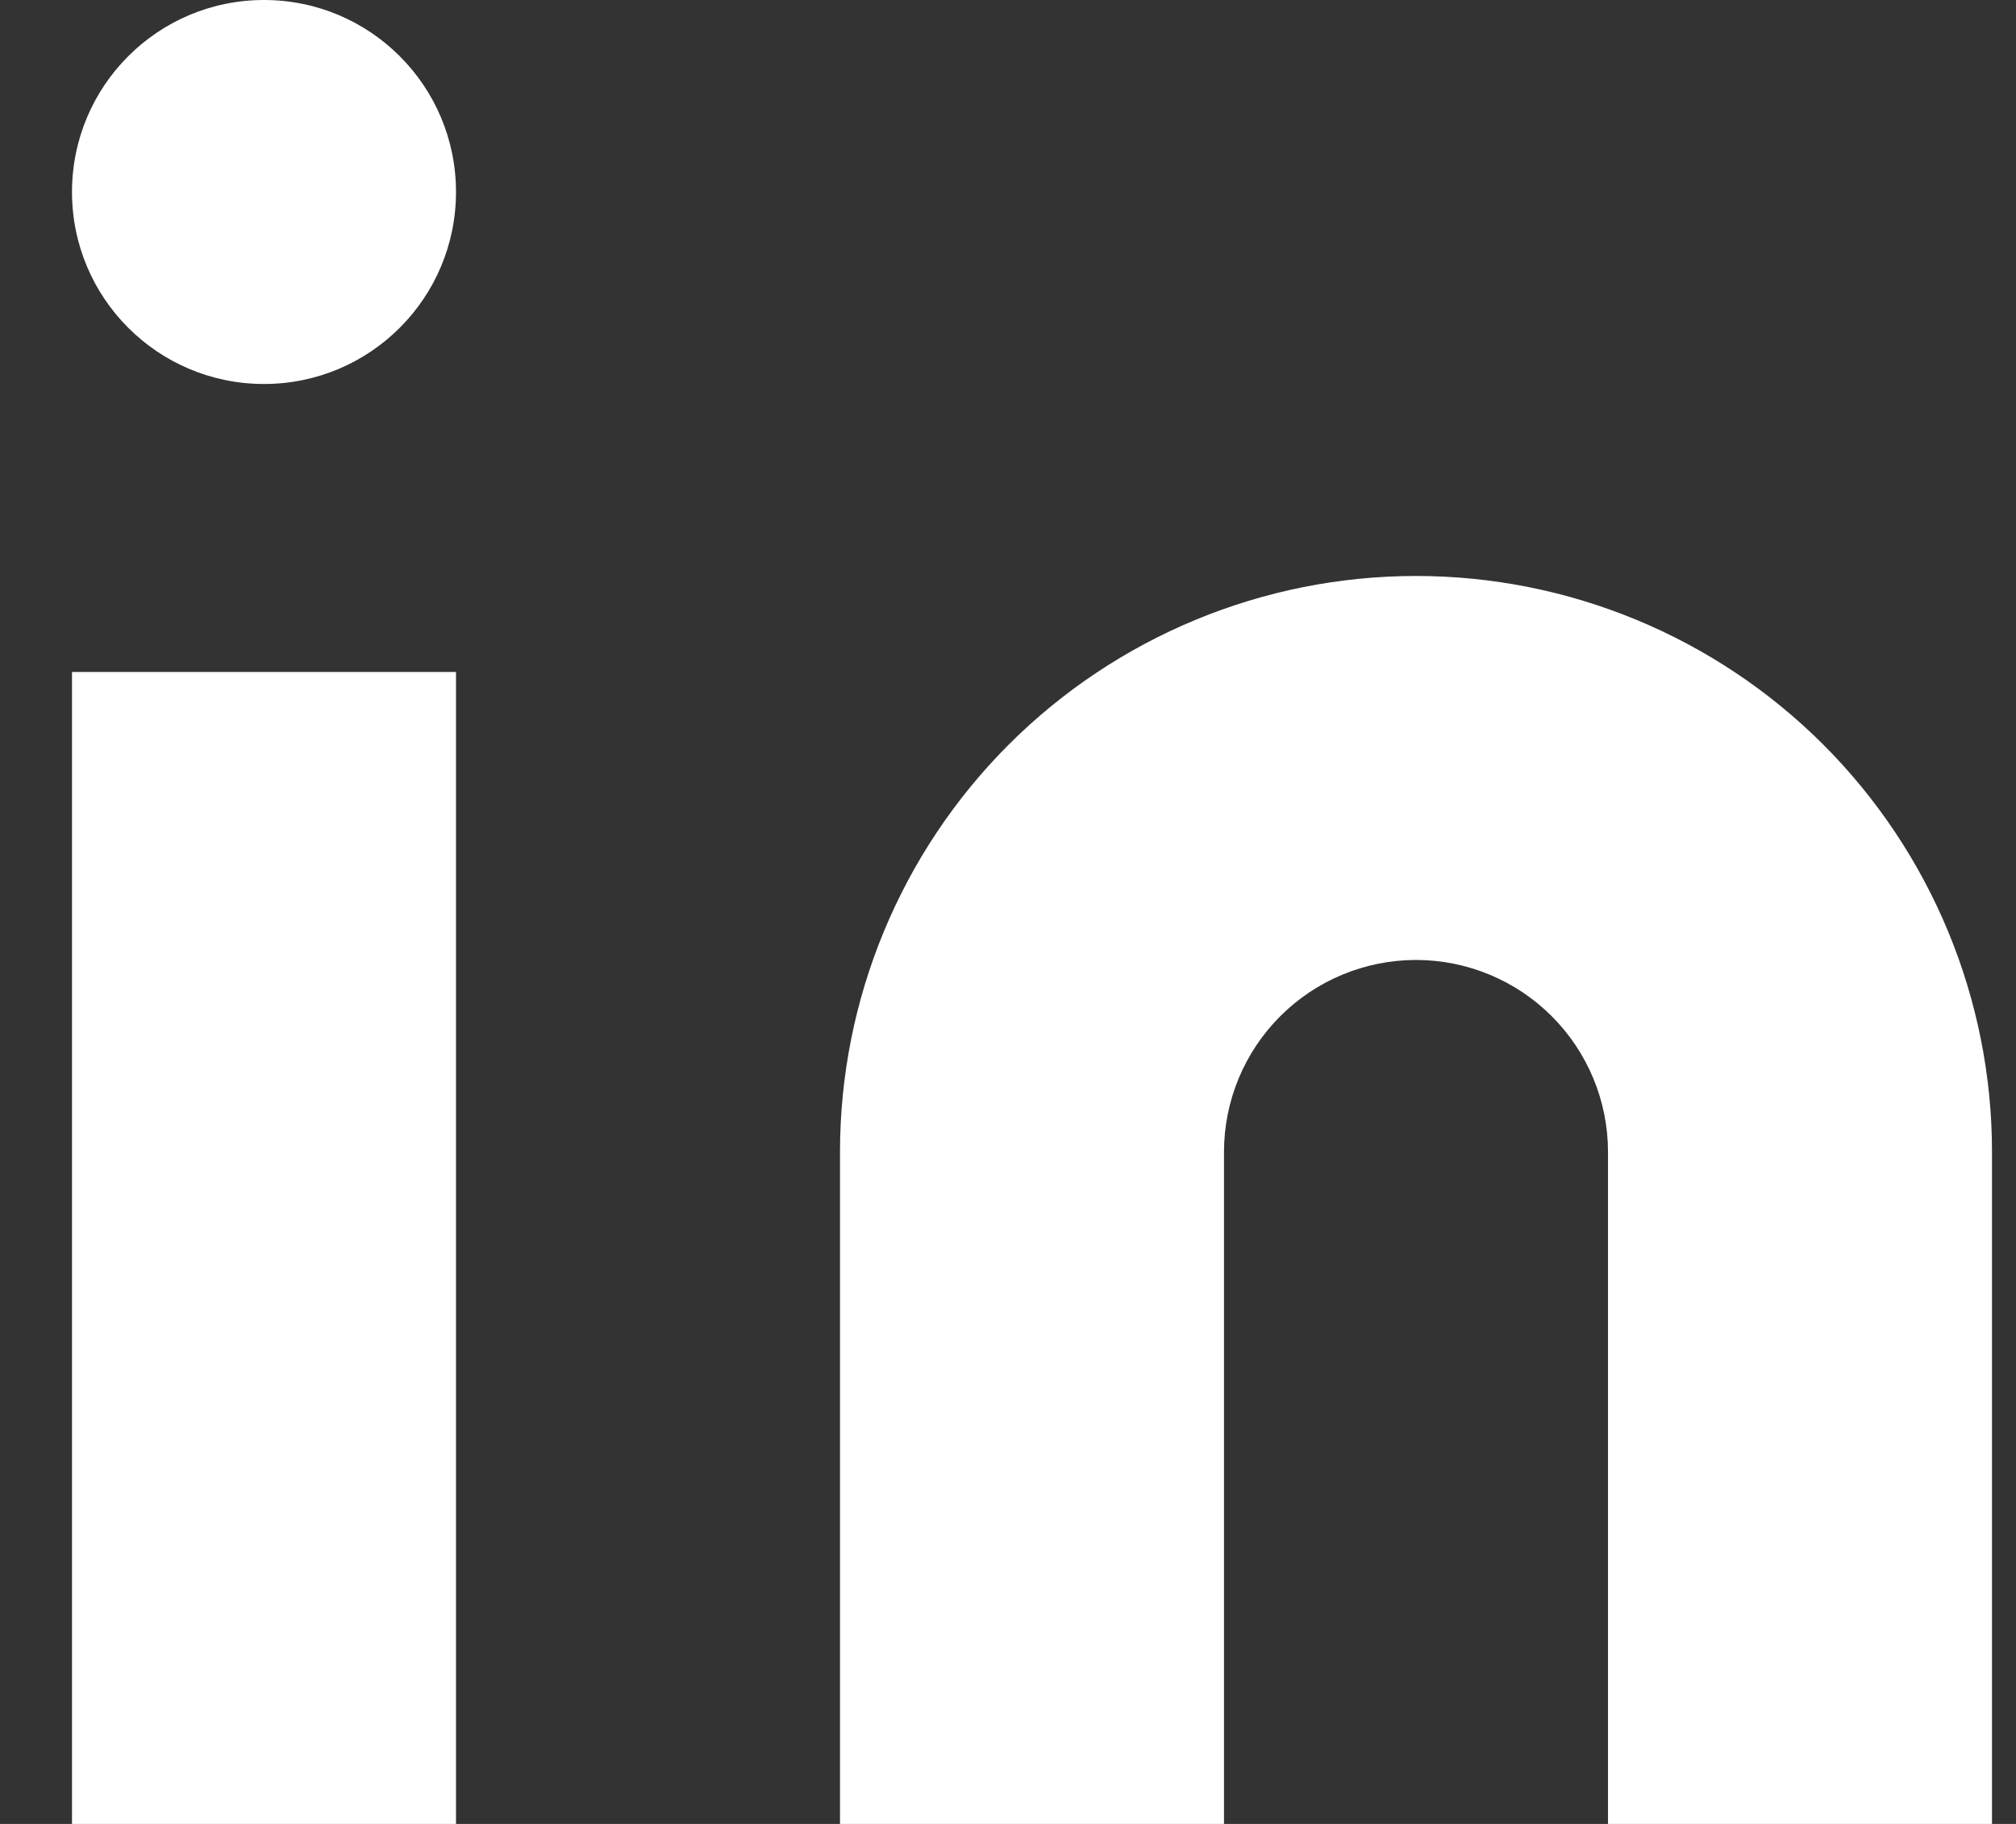
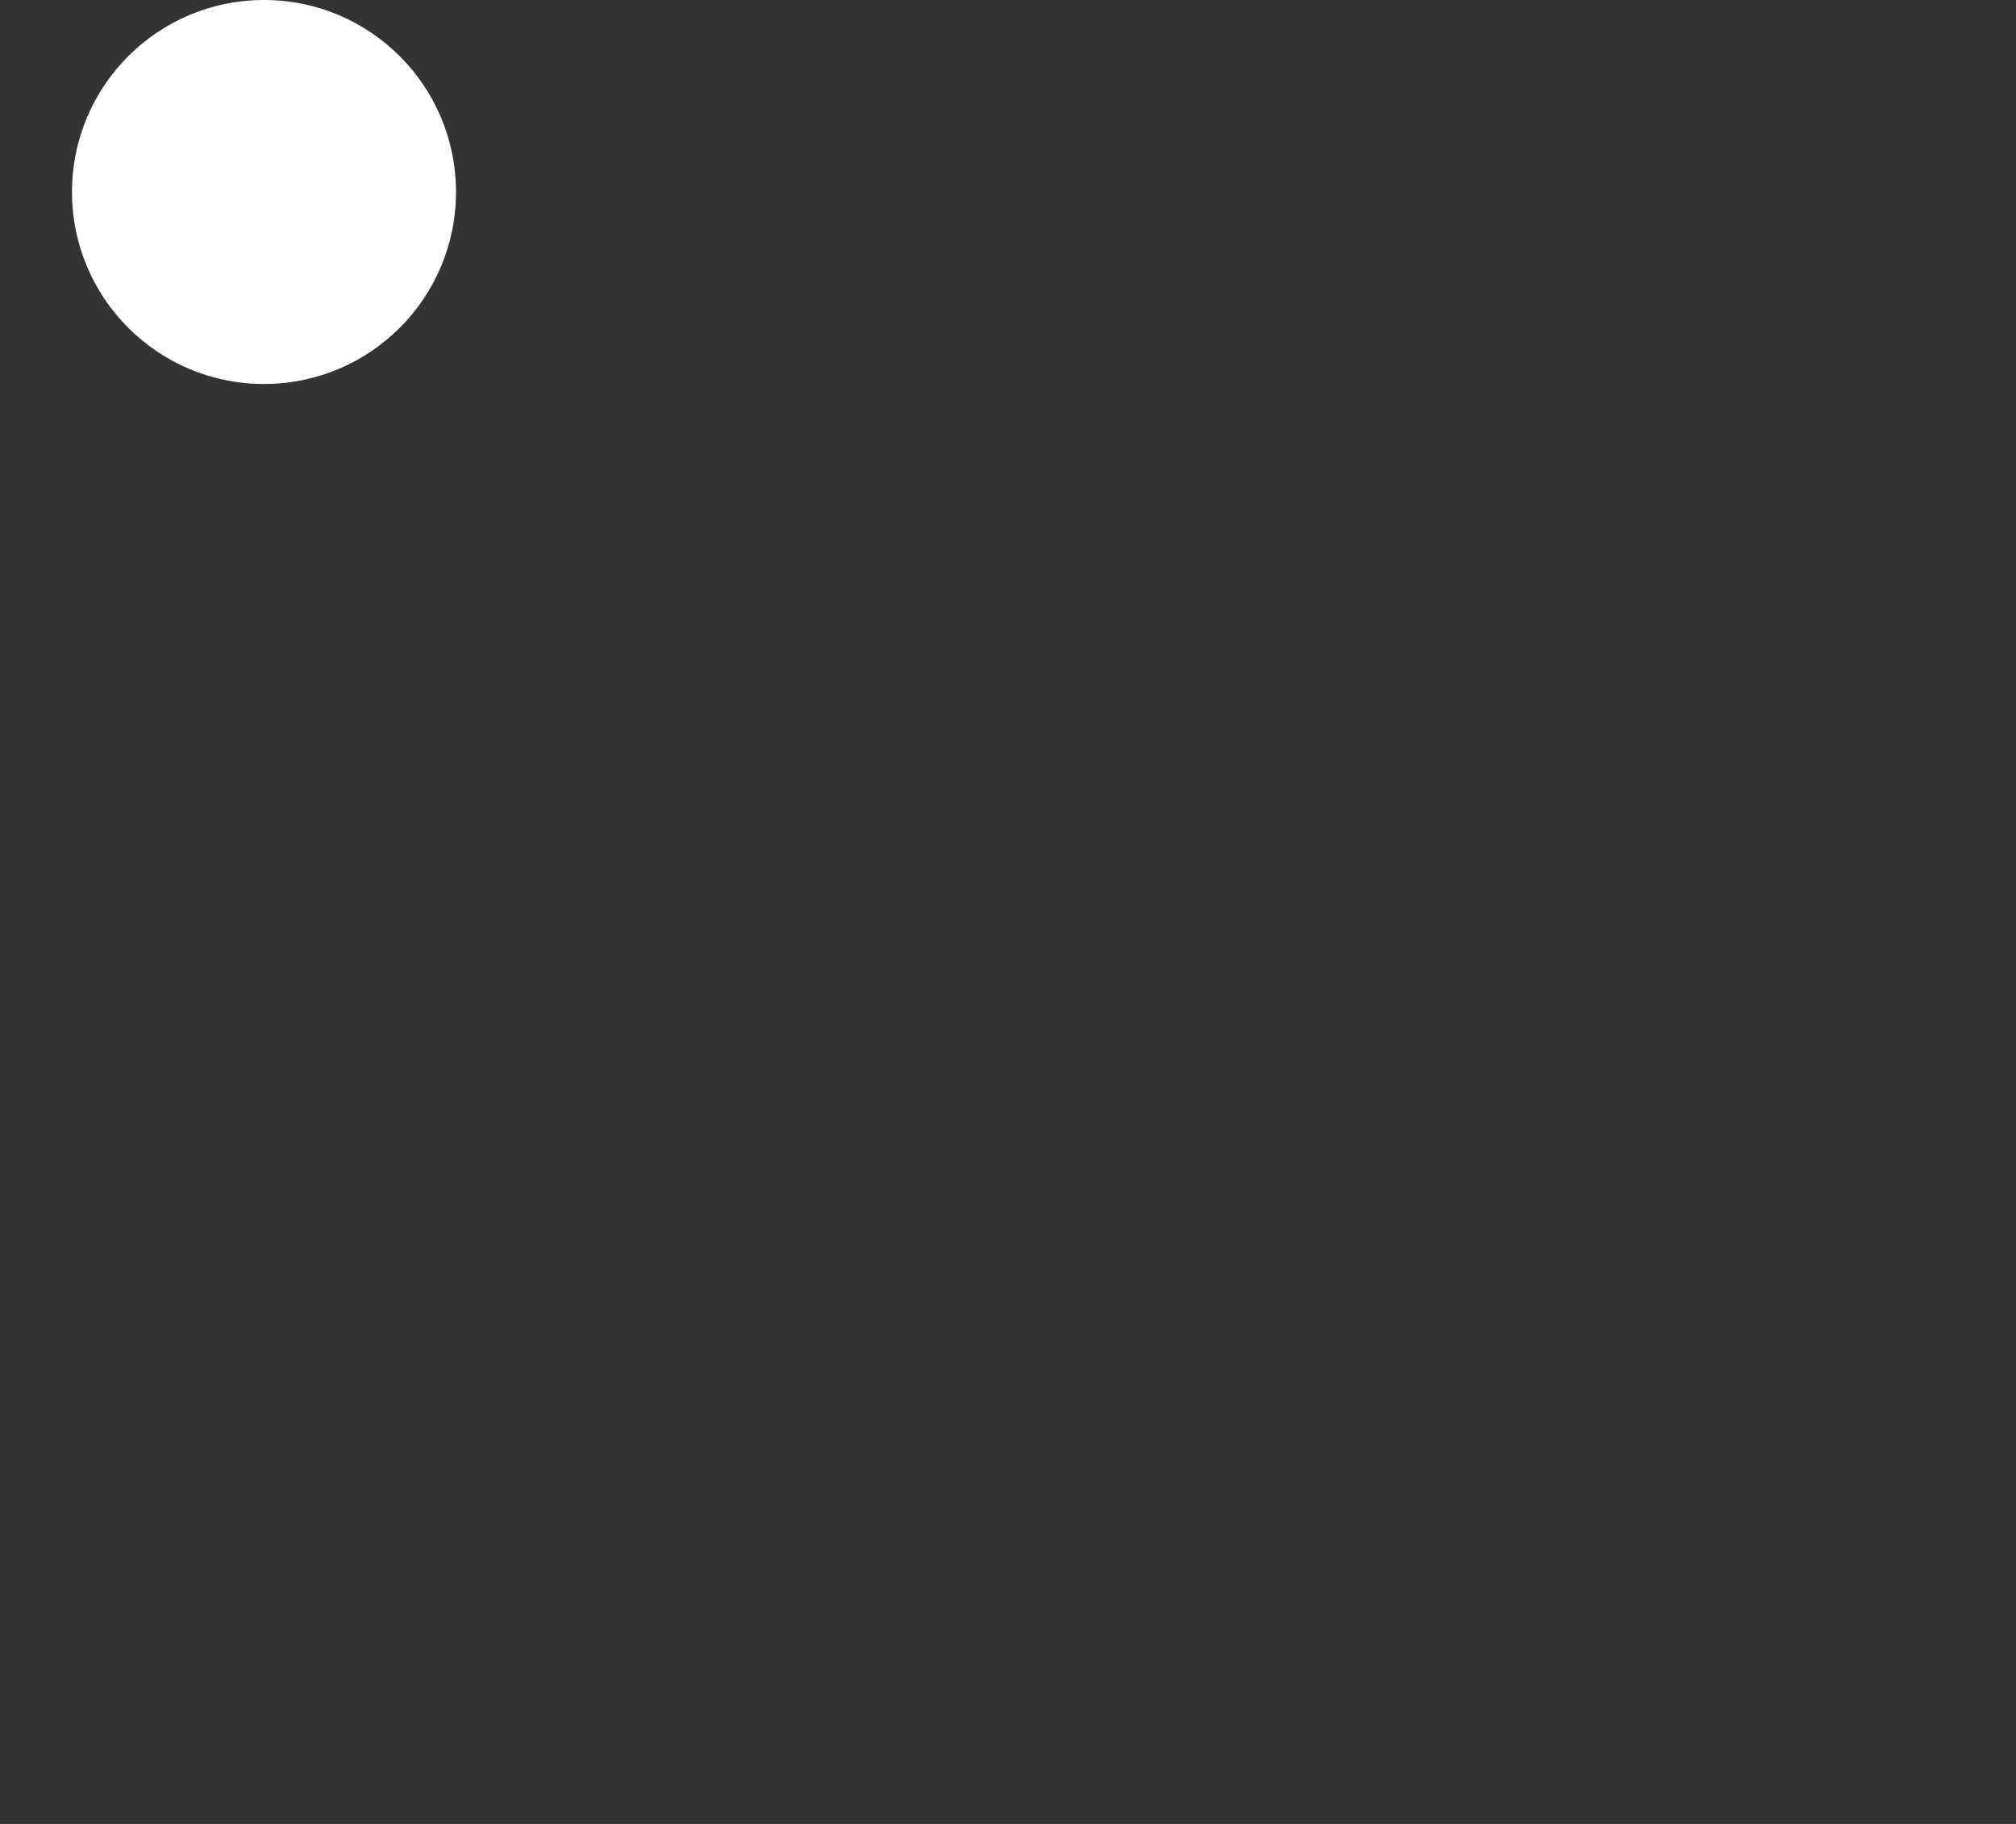
<svg xmlns="http://www.w3.org/2000/svg" width="21" height="19" viewBox="0 0 21 19" fill="none">
  <rect x="0" y="0" width="21" height="19" fill="#333333" stroke="none" />
-   <path d="M14.75 6C16.341 6 17.867 6.632 18.993 7.757C20.118 8.883 20.75 10.409 20.75 12V19H16.75V12C16.75 11.47 16.539 10.961 16.164 10.586C15.789 10.211 15.28 10 14.75 10C14.22 10 13.711 10.211 13.336 10.586C12.961 10.961 12.75 11.47 12.75 12V19H8.75V12C8.75 10.409 9.382 8.883 10.507 7.757C11.633 6.632 13.159 6 14.75 6Z" fill="white" />
-   <path d="M4.75 7H0.75V19H4.75V7Z" fill="white" />
  <path d="M2.75 4C3.855 4 4.75 3.105 4.75 2C4.75 0.895 3.855 0 2.75 0C1.645 0 0.75 0.895 0.75 2C0.75 3.105 1.645 4 2.75 4Z" fill="white" />
</svg>